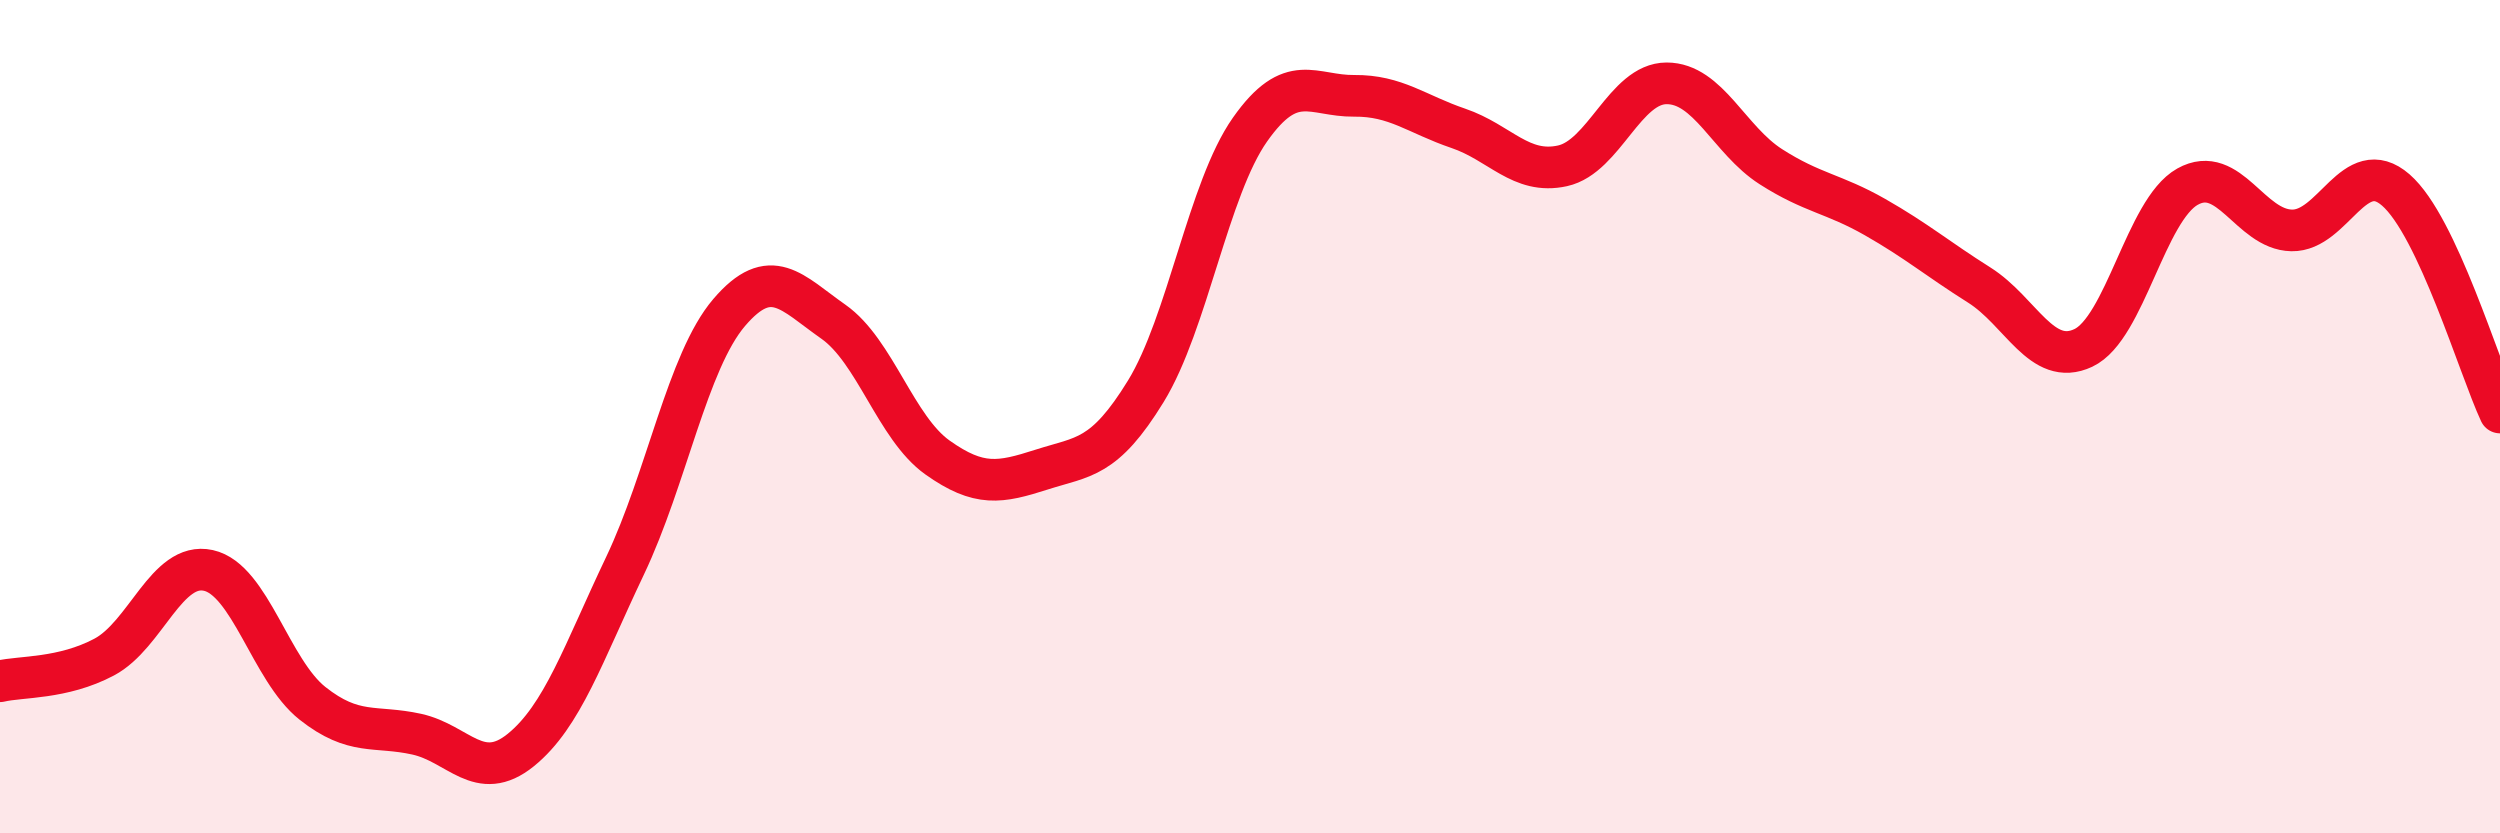
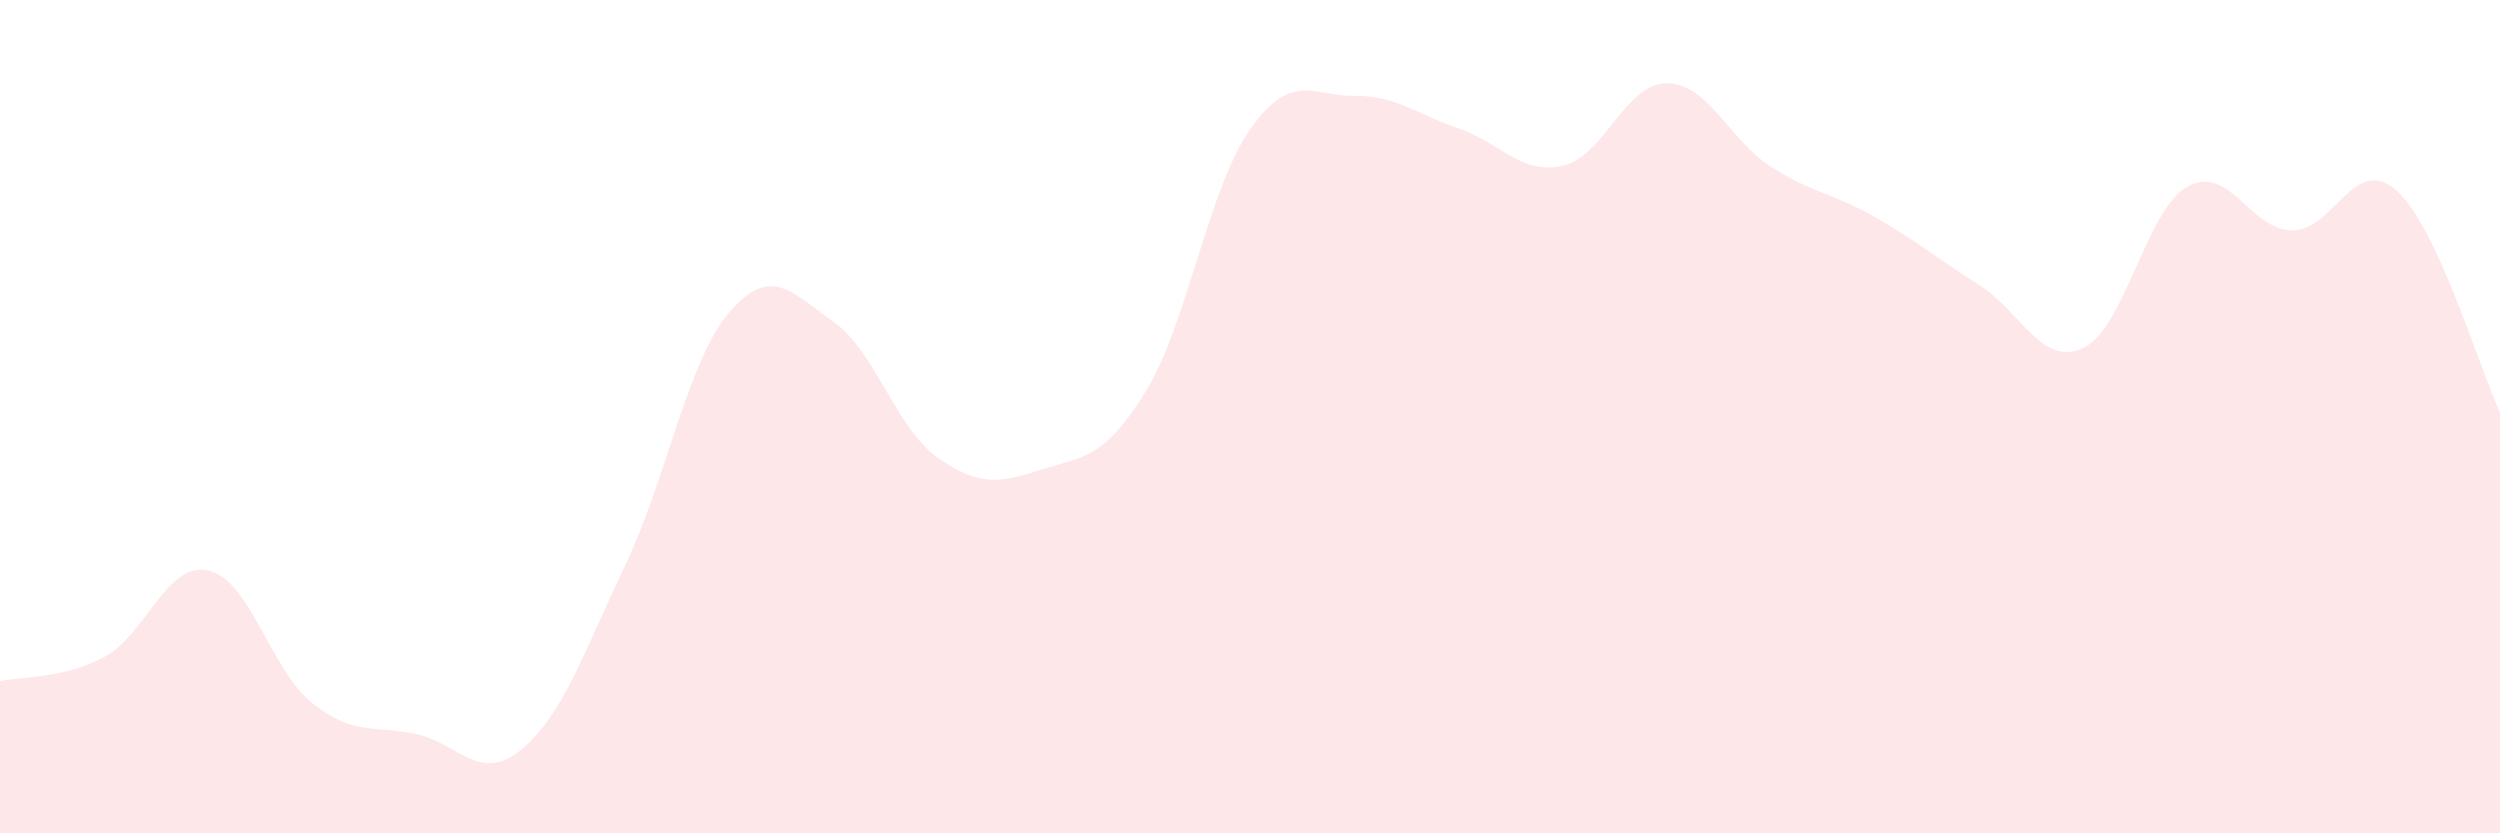
<svg xmlns="http://www.w3.org/2000/svg" width="60" height="20" viewBox="0 0 60 20">
  <path d="M 0,16.35 C 0.5,16.23 1.5,16.3 2.5,15.77 C 3.5,15.24 4,13.47 5,13.69 C 6,13.91 6.5,16.09 7.5,16.88 C 8.5,17.67 9,17.4 10,17.62 C 11,17.84 11.5,18.81 12.5,18 C 13.5,17.19 14,15.68 15,13.58 C 16,11.48 16.5,8.67 17.5,7.5 C 18.5,6.33 19,7.02 20,7.72 C 21,8.42 21.5,10.27 22.5,10.98 C 23.5,11.69 24,11.59 25,11.27 C 26,10.95 26.5,11.02 27.5,9.39 C 28.5,7.76 29,4.53 30,3.11 C 31,1.69 31.5,2.31 32.5,2.3 C 33.5,2.29 34,2.74 35,3.08 C 36,3.42 36.5,4.2 37.5,3.98 C 38.5,3.76 39,2 40,2 C 41,2 41.5,3.36 42.5,4 C 43.5,4.64 44,4.64 45,5.21 C 46,5.78 46.5,6.21 47.5,6.84 C 48.5,7.47 49,8.82 50,8.35 C 51,7.88 51.5,5.04 52.5,4.48 C 53.5,3.92 54,5.51 55,5.53 C 56,5.55 56.5,3.69 57.5,4.56 C 58.5,5.43 59.5,8.83 60,9.9L60 20L0 20Z" fill="#EB0A25" opacity="0.1" stroke-linecap="round" stroke-linejoin="round" />
-   <path d="M 0,16.35 C 0.5,16.23 1.5,16.3 2.5,15.77 C 3.5,15.24 4,13.47 5,13.69 C 6,13.91 6.5,16.09 7.5,16.88 C 8.5,17.67 9,17.4 10,17.62 C 11,17.84 11.5,18.81 12.5,18 C 13.5,17.19 14,15.68 15,13.58 C 16,11.48 16.5,8.67 17.5,7.5 C 18.5,6.33 19,7.02 20,7.72 C 21,8.42 21.5,10.27 22.5,10.98 C 23.5,11.69 24,11.59 25,11.27 C 26,10.95 26.5,11.02 27.5,9.39 C 28.5,7.76 29,4.53 30,3.11 C 31,1.69 31.5,2.31 32.5,2.3 C 33.5,2.29 34,2.74 35,3.08 C 36,3.42 36.5,4.2 37.5,3.98 C 38.5,3.76 39,2 40,2 C 41,2 41.5,3.36 42.5,4 C 43.5,4.64 44,4.64 45,5.21 C 46,5.78 46.5,6.21 47.5,6.84 C 48.5,7.47 49,8.82 50,8.35 C 51,7.88 51.5,5.04 52.5,4.48 C 53.5,3.92 54,5.51 55,5.53 C 56,5.55 56.5,3.69 57.5,4.56 C 58.5,5.43 59.5,8.83 60,9.9" stroke="#EB0A25" stroke-width="1" fill="none" stroke-linecap="round" stroke-linejoin="round" />
</svg>